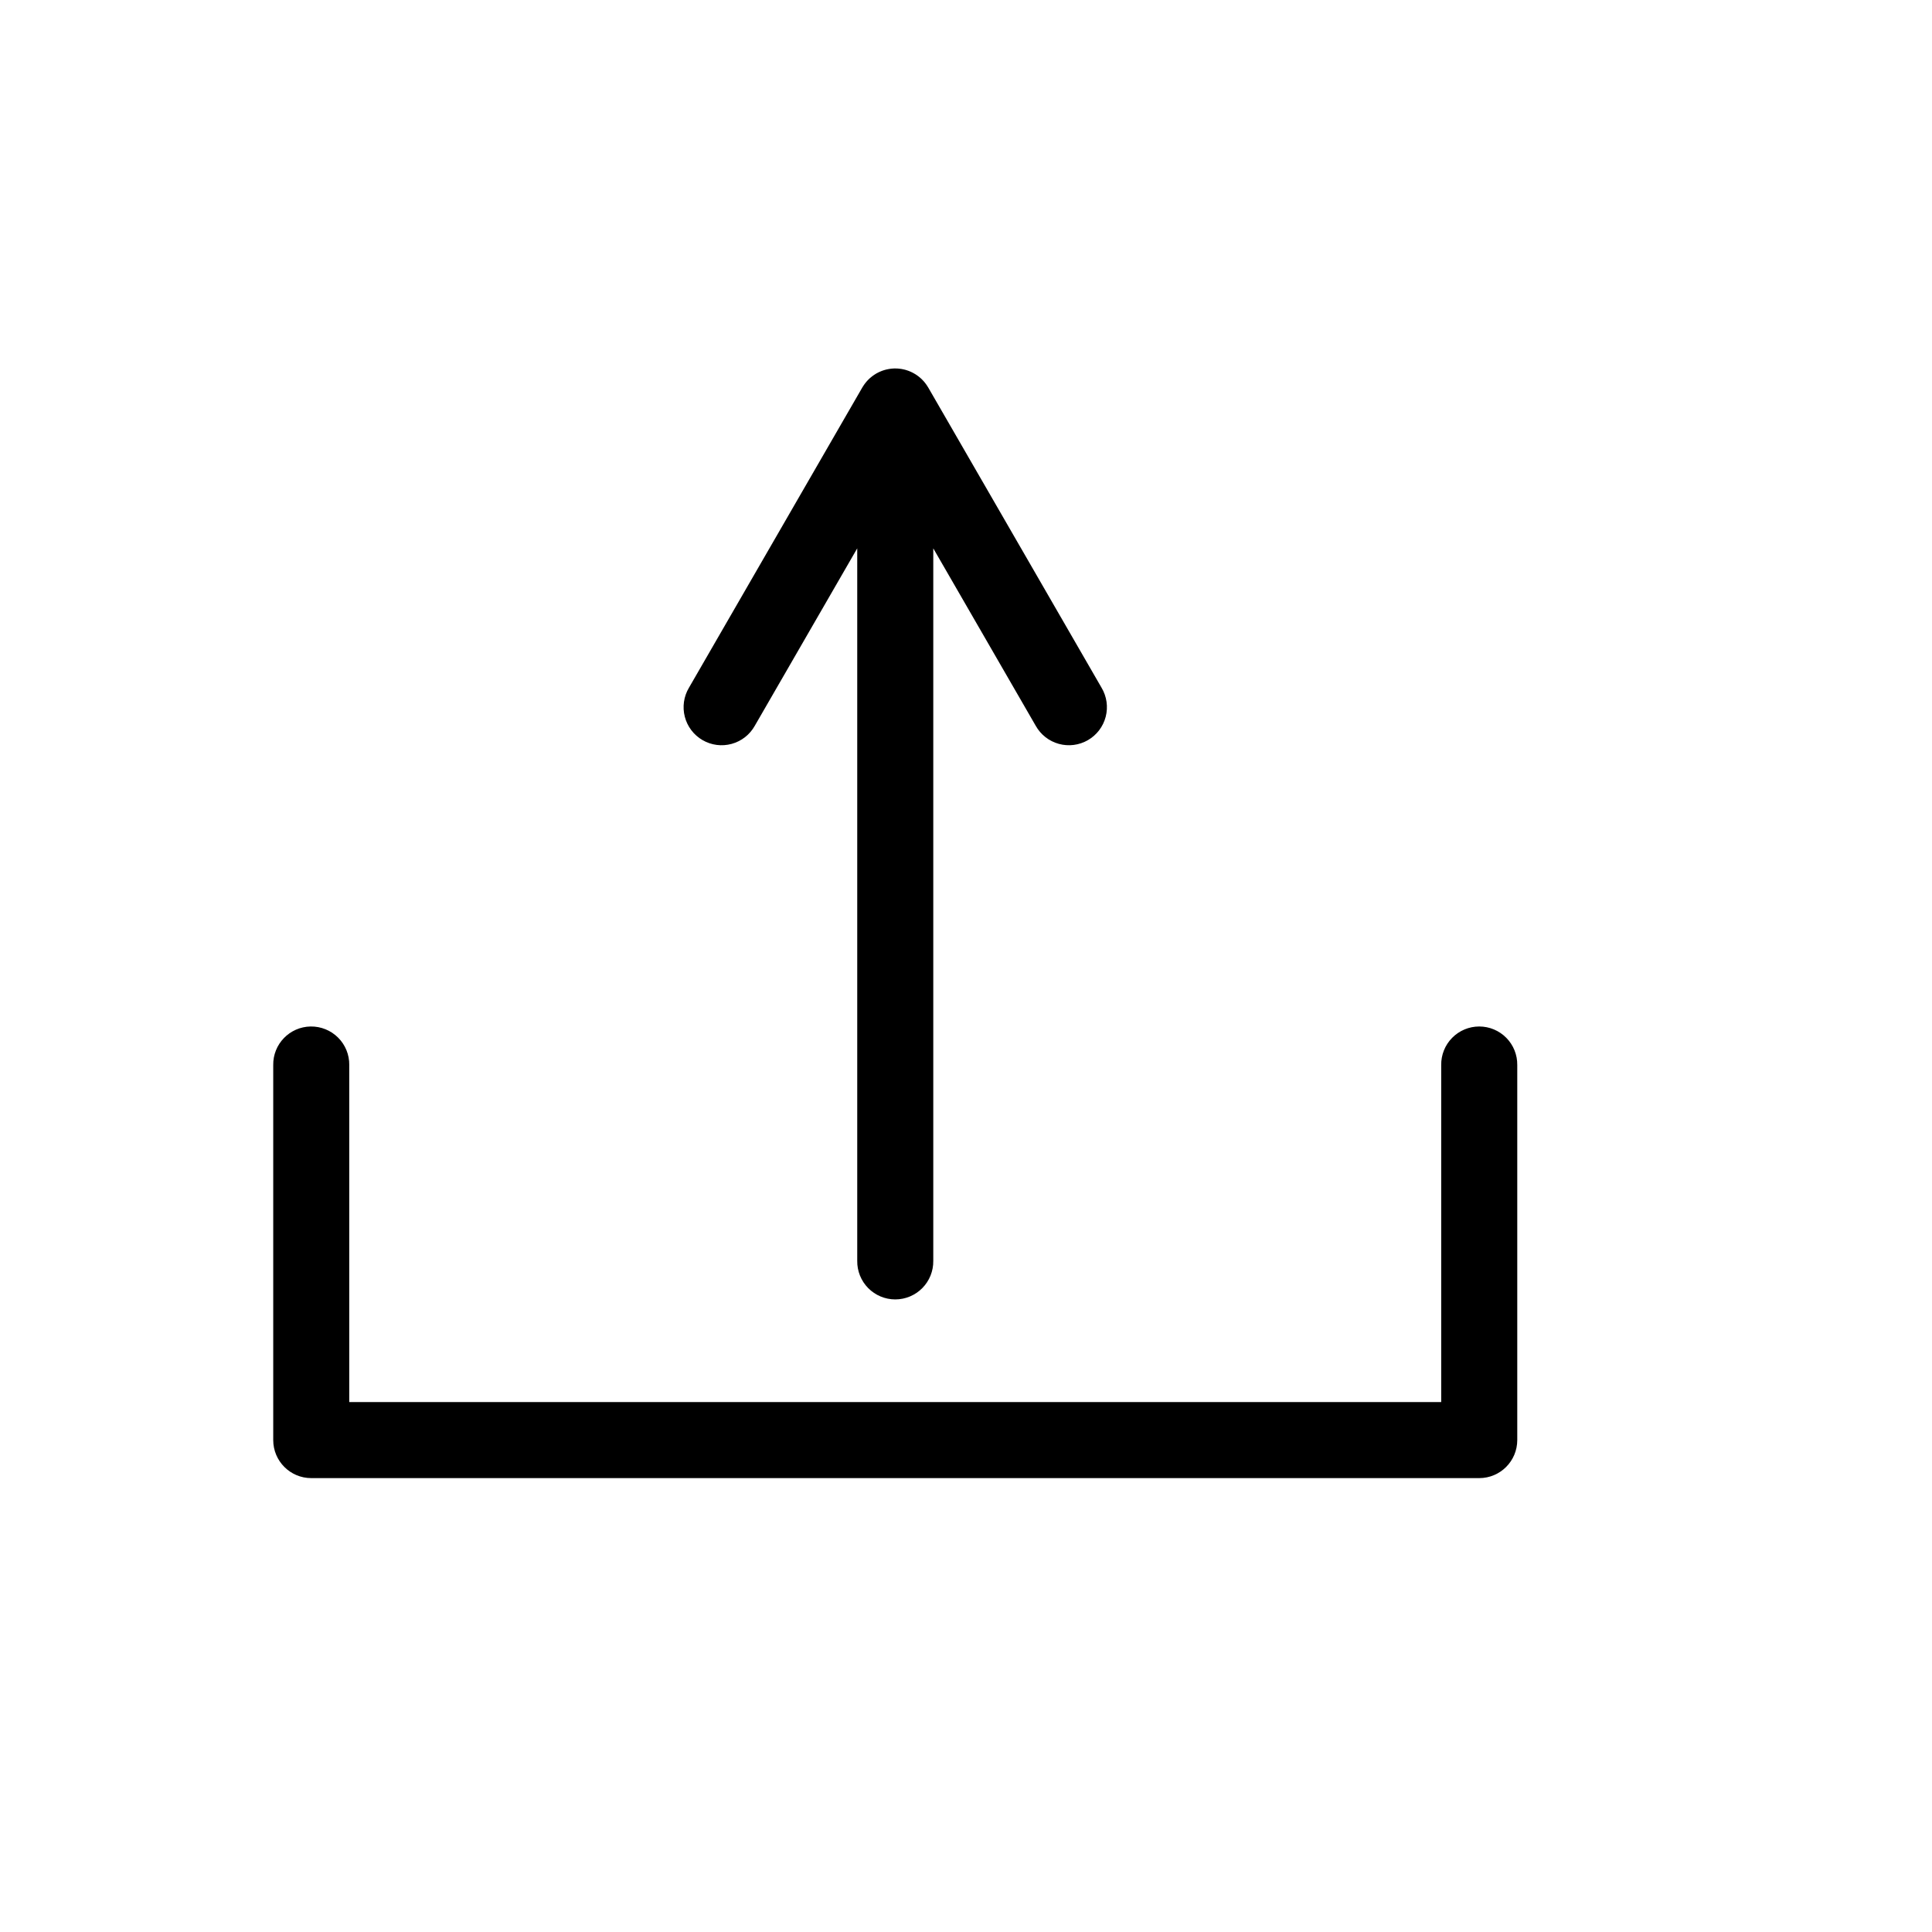
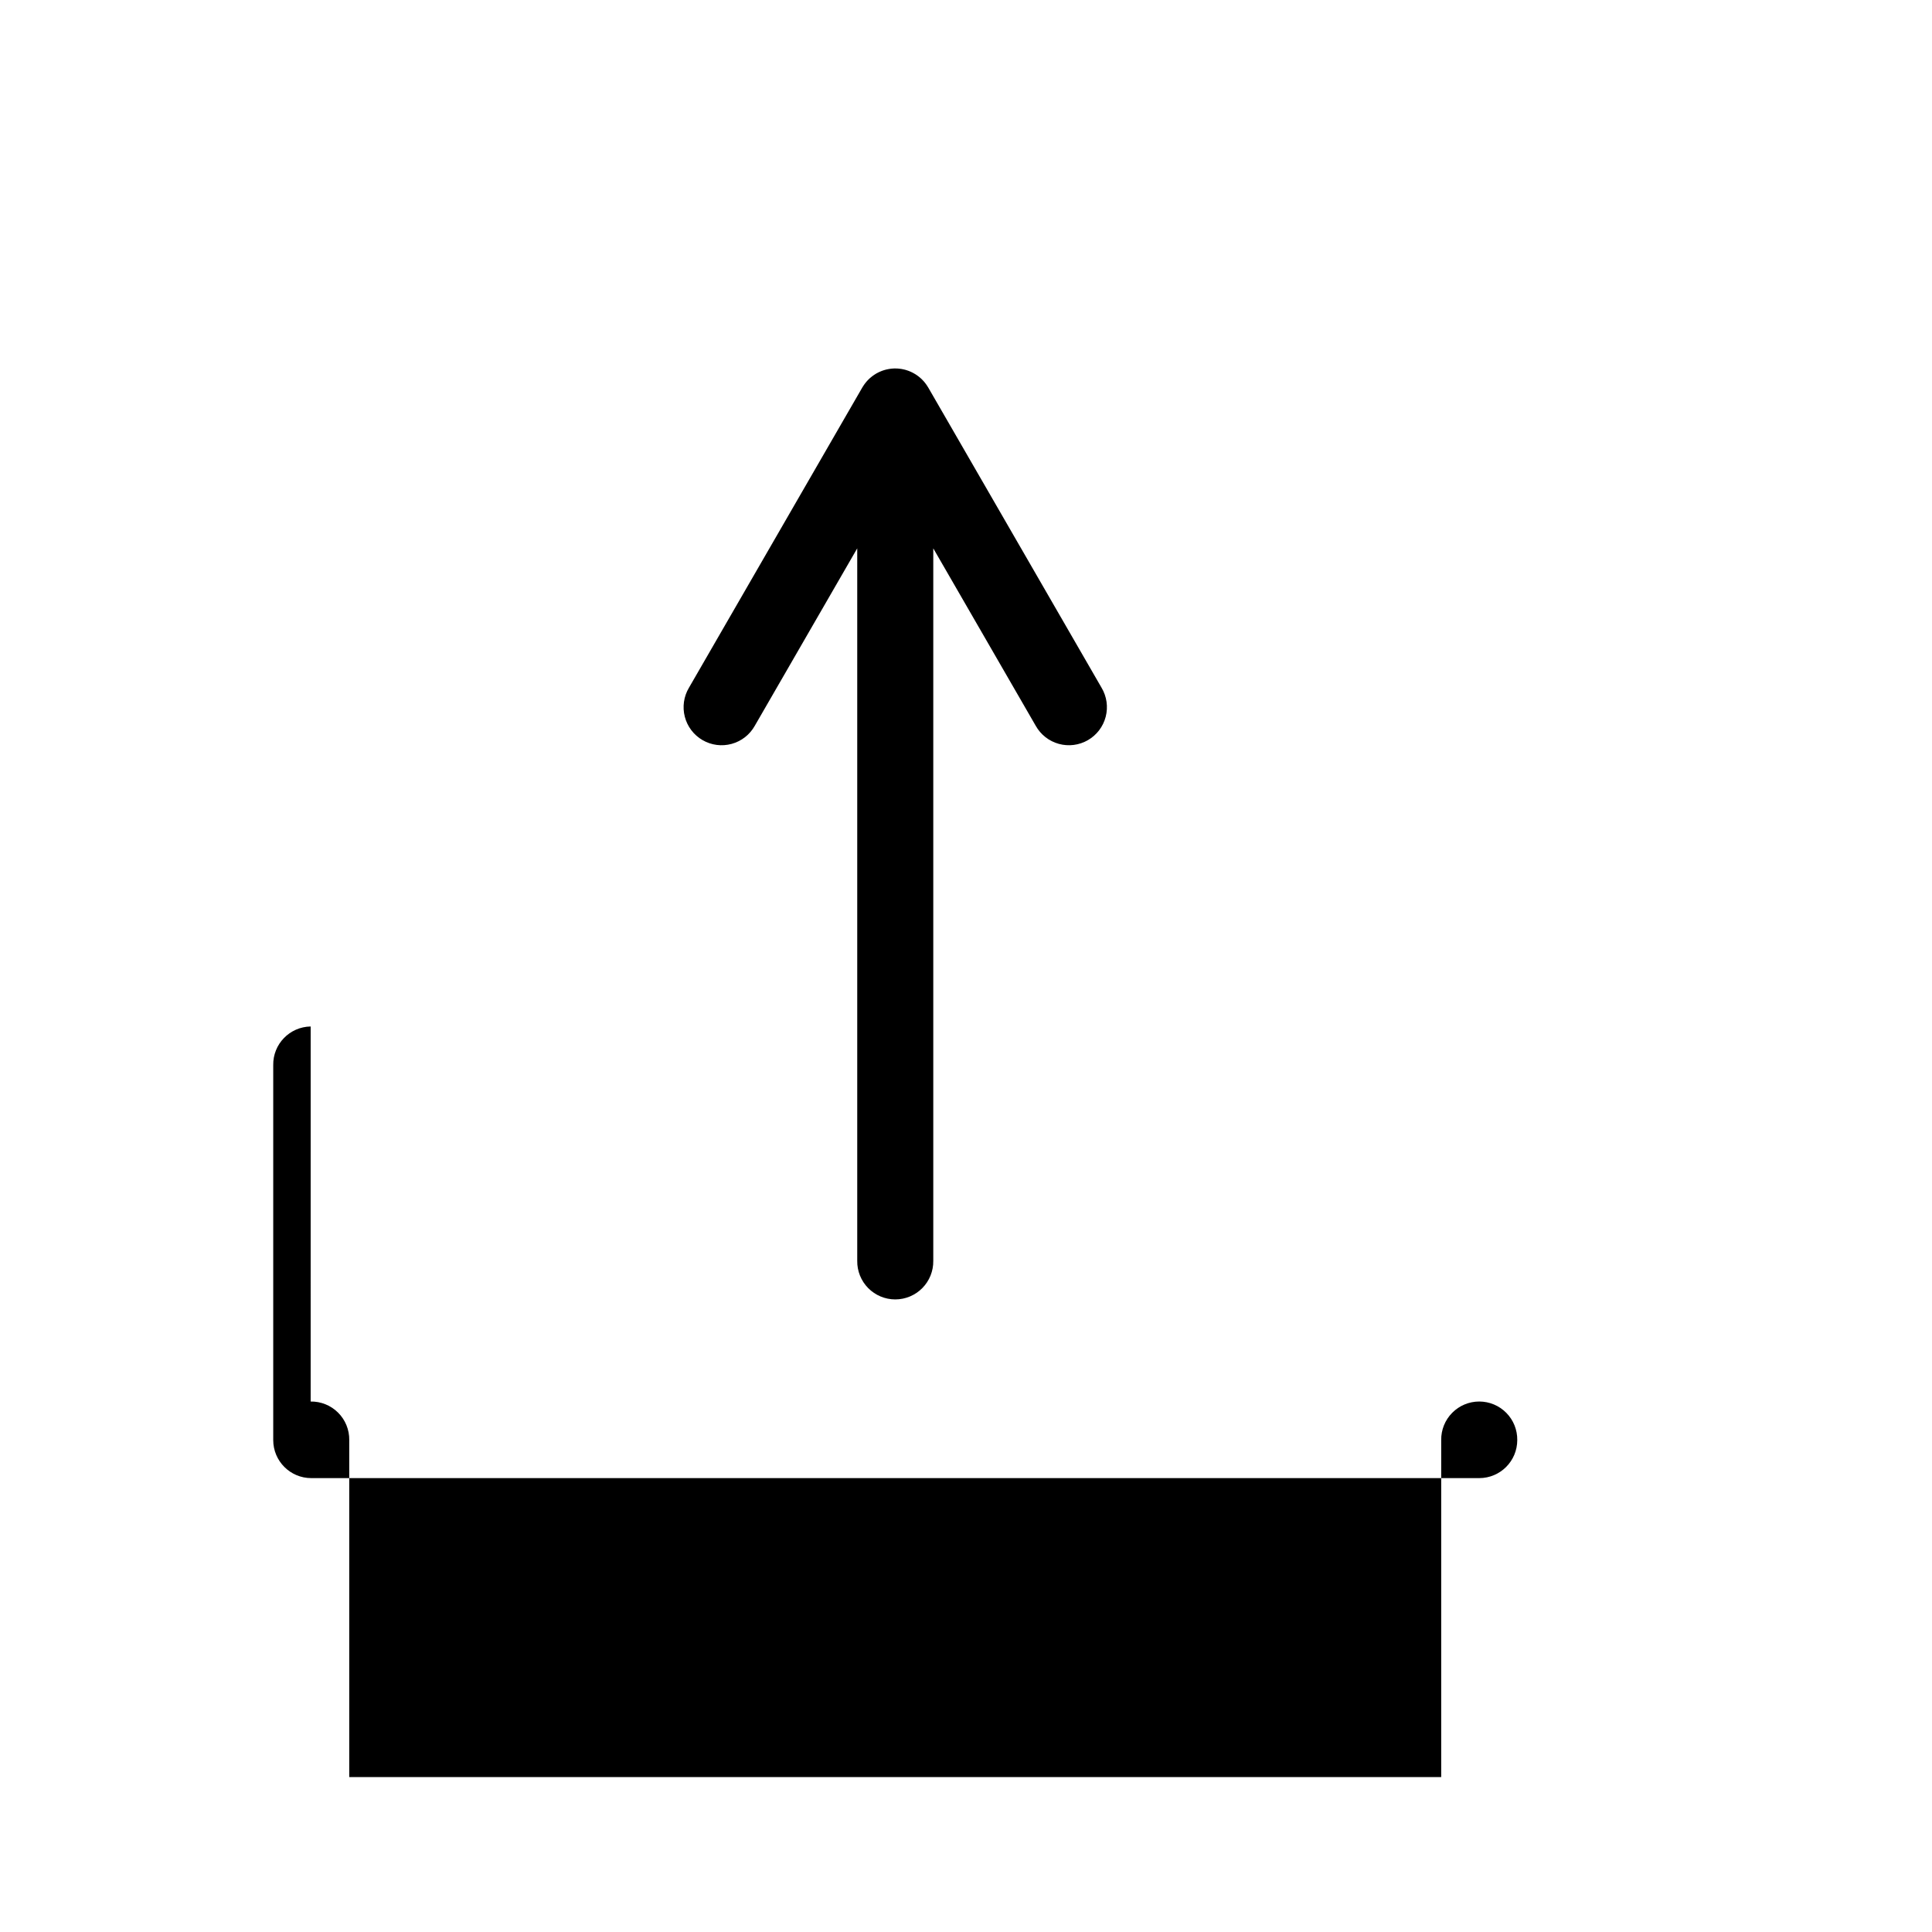
<svg xmlns="http://www.w3.org/2000/svg" fill="#000000" width="800px" height="800px" version="1.1" viewBox="144 144 512 512">
-   <path d="m381.1 241.64c-0.066 0.004-0.129 0.008-0.191 0.012-0.168 0.008-0.336 0.02-0.5 0.031-0.168 0.016-0.336 0.031-0.504 0.055-0.168 0.023-0.332 0.051-0.496 0.082s-0.328 0.062-0.492 0.102c-0.164 0.039-0.324 0.082-0.484 0.129-0.164 0.047-0.324 0.098-0.484 0.152-0.156 0.059-0.312 0.117-0.469 0.18s-0.309 0.129-0.461 0.199-0.305 0.145-0.453 0.223-0.293 0.16-0.441 0.242c-0.145 0.09-0.285 0.18-0.426 0.273-0.141 0.09-0.277 0.184-0.414 0.285-0.133 0.098-0.262 0.203-0.391 0.309-0.133 0.105-0.262 0.215-0.391 0.328-0.121 0.109-0.242 0.227-0.359 0.344-0.121 0.121-0.238 0.242-0.352 0.367-0.109 0.121-0.219 0.25-0.324 0.379-0.109 0.129-0.211 0.262-0.312 0.398-0.105 0.141-0.207 0.285-0.301 0.434-0.082 0.121-0.164 0.246-0.238 0.371-0.031 0.047-0.062 0.094-0.09 0.141l-45.945 79.578-0.004 0.004c-1.379 2.316-1.773 5.09-1.094 7.699 0.68 2.613 2.375 4.84 4.711 6.188 2.336 1.352 5.117 1.707 7.715 0.988 2.602-0.715 4.805-2.445 6.121-4.801l22.973-39.789 4.172-7.223v188.82c-0.039 2.695 1.008 5.297 2.898 7.215 1.895 1.922 4.481 3.004 7.176 3.004 2.699 0 5.285-1.082 7.176-3.004 1.895-1.918 2.941-4.519 2.902-7.215v-188.82l4.172 7.223 22.973 39.789c1.316 2.356 3.519 4.086 6.121 4.801 2.598 0.719 5.379 0.363 7.715-0.988 2.336-1.348 4.031-3.574 4.711-6.188 0.68-2.609 0.285-5.383-1.094-7.699l-45.945-79.578-0.004-0.004c-0.055-0.09-0.109-0.176-0.168-0.262-0.09-0.145-0.18-0.285-0.273-0.422-0.098-0.137-0.195-0.273-0.301-0.406-0.102-0.133-0.203-0.266-0.312-0.395-0.109-0.125-0.223-0.25-0.34-0.371-0.113-0.125-0.23-0.242-0.348-0.359-0.125-0.117-0.25-0.23-0.375-0.34-0.125-0.109-0.254-0.219-0.387-0.32-0.133-0.105-0.27-0.207-0.406-0.301-0.137-0.098-0.273-0.191-0.414-0.281-0.145-0.09-0.289-0.176-0.438-0.258-0.145-0.086-0.289-0.164-0.438-0.238-0.152-0.078-0.305-0.148-0.461-0.215-0.152-0.07-0.305-0.133-0.461-0.195-0.156-0.059-0.316-0.113-0.477-0.164-0.16-0.055-0.316-0.102-0.477-0.148-0.164-0.043-0.328-0.082-0.496-0.117-0.16-0.035-0.324-0.07-0.488-0.098-0.168-0.027-0.336-0.051-0.504-0.066-0.164-0.023-0.332-0.039-0.496-0.051-0.168-0.008-0.336-0.016-0.504-0.016-0.105-0.008-0.211-0.012-0.312-0.012zm-154.77 174.39c-5.559 0.086-10.004 4.66-9.922 10.219v99.387c0 5.566 4.512 10.078 10.074 10.078h309.53c5.566 0 10.074-4.512 10.078-10.078v-99.387c0.035-2.695-1.008-5.297-2.902-7.215-1.895-1.922-4.477-3.004-7.176-3.004s-5.281 1.082-7.176 3.004c-1.895 1.918-2.938 4.519-2.902 7.215v89.309h-289.38v-89.309h0.004c0.035-2.723-1.027-5.344-2.957-7.269-1.926-1.926-4.551-2.988-7.273-2.949z" />
+   <path d="m381.1 241.64c-0.066 0.004-0.129 0.008-0.191 0.012-0.168 0.008-0.336 0.02-0.5 0.031-0.168 0.016-0.336 0.031-0.504 0.055-0.168 0.023-0.332 0.051-0.496 0.082s-0.328 0.062-0.492 0.102c-0.164 0.039-0.324 0.082-0.484 0.129-0.164 0.047-0.324 0.098-0.484 0.152-0.156 0.059-0.312 0.117-0.469 0.18s-0.309 0.129-0.461 0.199-0.305 0.145-0.453 0.223-0.293 0.16-0.441 0.242c-0.145 0.09-0.285 0.18-0.426 0.273-0.141 0.09-0.277 0.184-0.414 0.285-0.133 0.098-0.262 0.203-0.391 0.309-0.133 0.105-0.262 0.215-0.391 0.328-0.121 0.109-0.242 0.227-0.359 0.344-0.121 0.121-0.238 0.242-0.352 0.367-0.109 0.121-0.219 0.25-0.324 0.379-0.109 0.129-0.211 0.262-0.312 0.398-0.105 0.141-0.207 0.285-0.301 0.434-0.082 0.121-0.164 0.246-0.238 0.371-0.031 0.047-0.062 0.094-0.09 0.141l-45.945 79.578-0.004 0.004c-1.379 2.316-1.773 5.09-1.094 7.699 0.68 2.613 2.375 4.84 4.711 6.188 2.336 1.352 5.117 1.707 7.715 0.988 2.602-0.715 4.805-2.445 6.121-4.801l22.973-39.789 4.172-7.223v188.82c-0.039 2.695 1.008 5.297 2.898 7.215 1.895 1.922 4.481 3.004 7.176 3.004 2.699 0 5.285-1.082 7.176-3.004 1.895-1.918 2.941-4.519 2.902-7.215v-188.82l4.172 7.223 22.973 39.789c1.316 2.356 3.519 4.086 6.121 4.801 2.598 0.719 5.379 0.363 7.715-0.988 2.336-1.348 4.031-3.574 4.711-6.188 0.68-2.609 0.285-5.383-1.094-7.699l-45.945-79.578-0.004-0.004c-0.055-0.09-0.109-0.176-0.168-0.262-0.09-0.145-0.18-0.285-0.273-0.422-0.098-0.137-0.195-0.273-0.301-0.406-0.102-0.133-0.203-0.266-0.312-0.395-0.109-0.125-0.223-0.25-0.34-0.371-0.113-0.125-0.23-0.242-0.348-0.359-0.125-0.117-0.25-0.23-0.375-0.34-0.125-0.109-0.254-0.219-0.387-0.32-0.133-0.105-0.27-0.207-0.406-0.301-0.137-0.098-0.273-0.191-0.414-0.281-0.145-0.09-0.289-0.176-0.438-0.258-0.145-0.086-0.289-0.164-0.438-0.238-0.152-0.078-0.305-0.148-0.461-0.215-0.152-0.07-0.305-0.133-0.461-0.195-0.156-0.059-0.316-0.113-0.477-0.164-0.16-0.055-0.316-0.102-0.477-0.148-0.164-0.043-0.328-0.082-0.496-0.117-0.16-0.035-0.324-0.07-0.488-0.098-0.168-0.027-0.336-0.051-0.504-0.066-0.164-0.023-0.332-0.039-0.496-0.051-0.168-0.008-0.336-0.016-0.504-0.016-0.105-0.008-0.211-0.012-0.312-0.012zm-154.77 174.39c-5.559 0.086-10.004 4.66-9.922 10.219v99.387c0 5.566 4.512 10.078 10.074 10.078h309.53c5.566 0 10.074-4.512 10.078-10.078c0.035-2.695-1.008-5.297-2.902-7.215-1.895-1.922-4.477-3.004-7.176-3.004s-5.281 1.082-7.176 3.004c-1.895 1.918-2.938 4.519-2.902 7.215v89.309h-289.38v-89.309h0.004c0.035-2.723-1.027-5.344-2.957-7.269-1.926-1.926-4.551-2.988-7.273-2.949z" />
</svg>